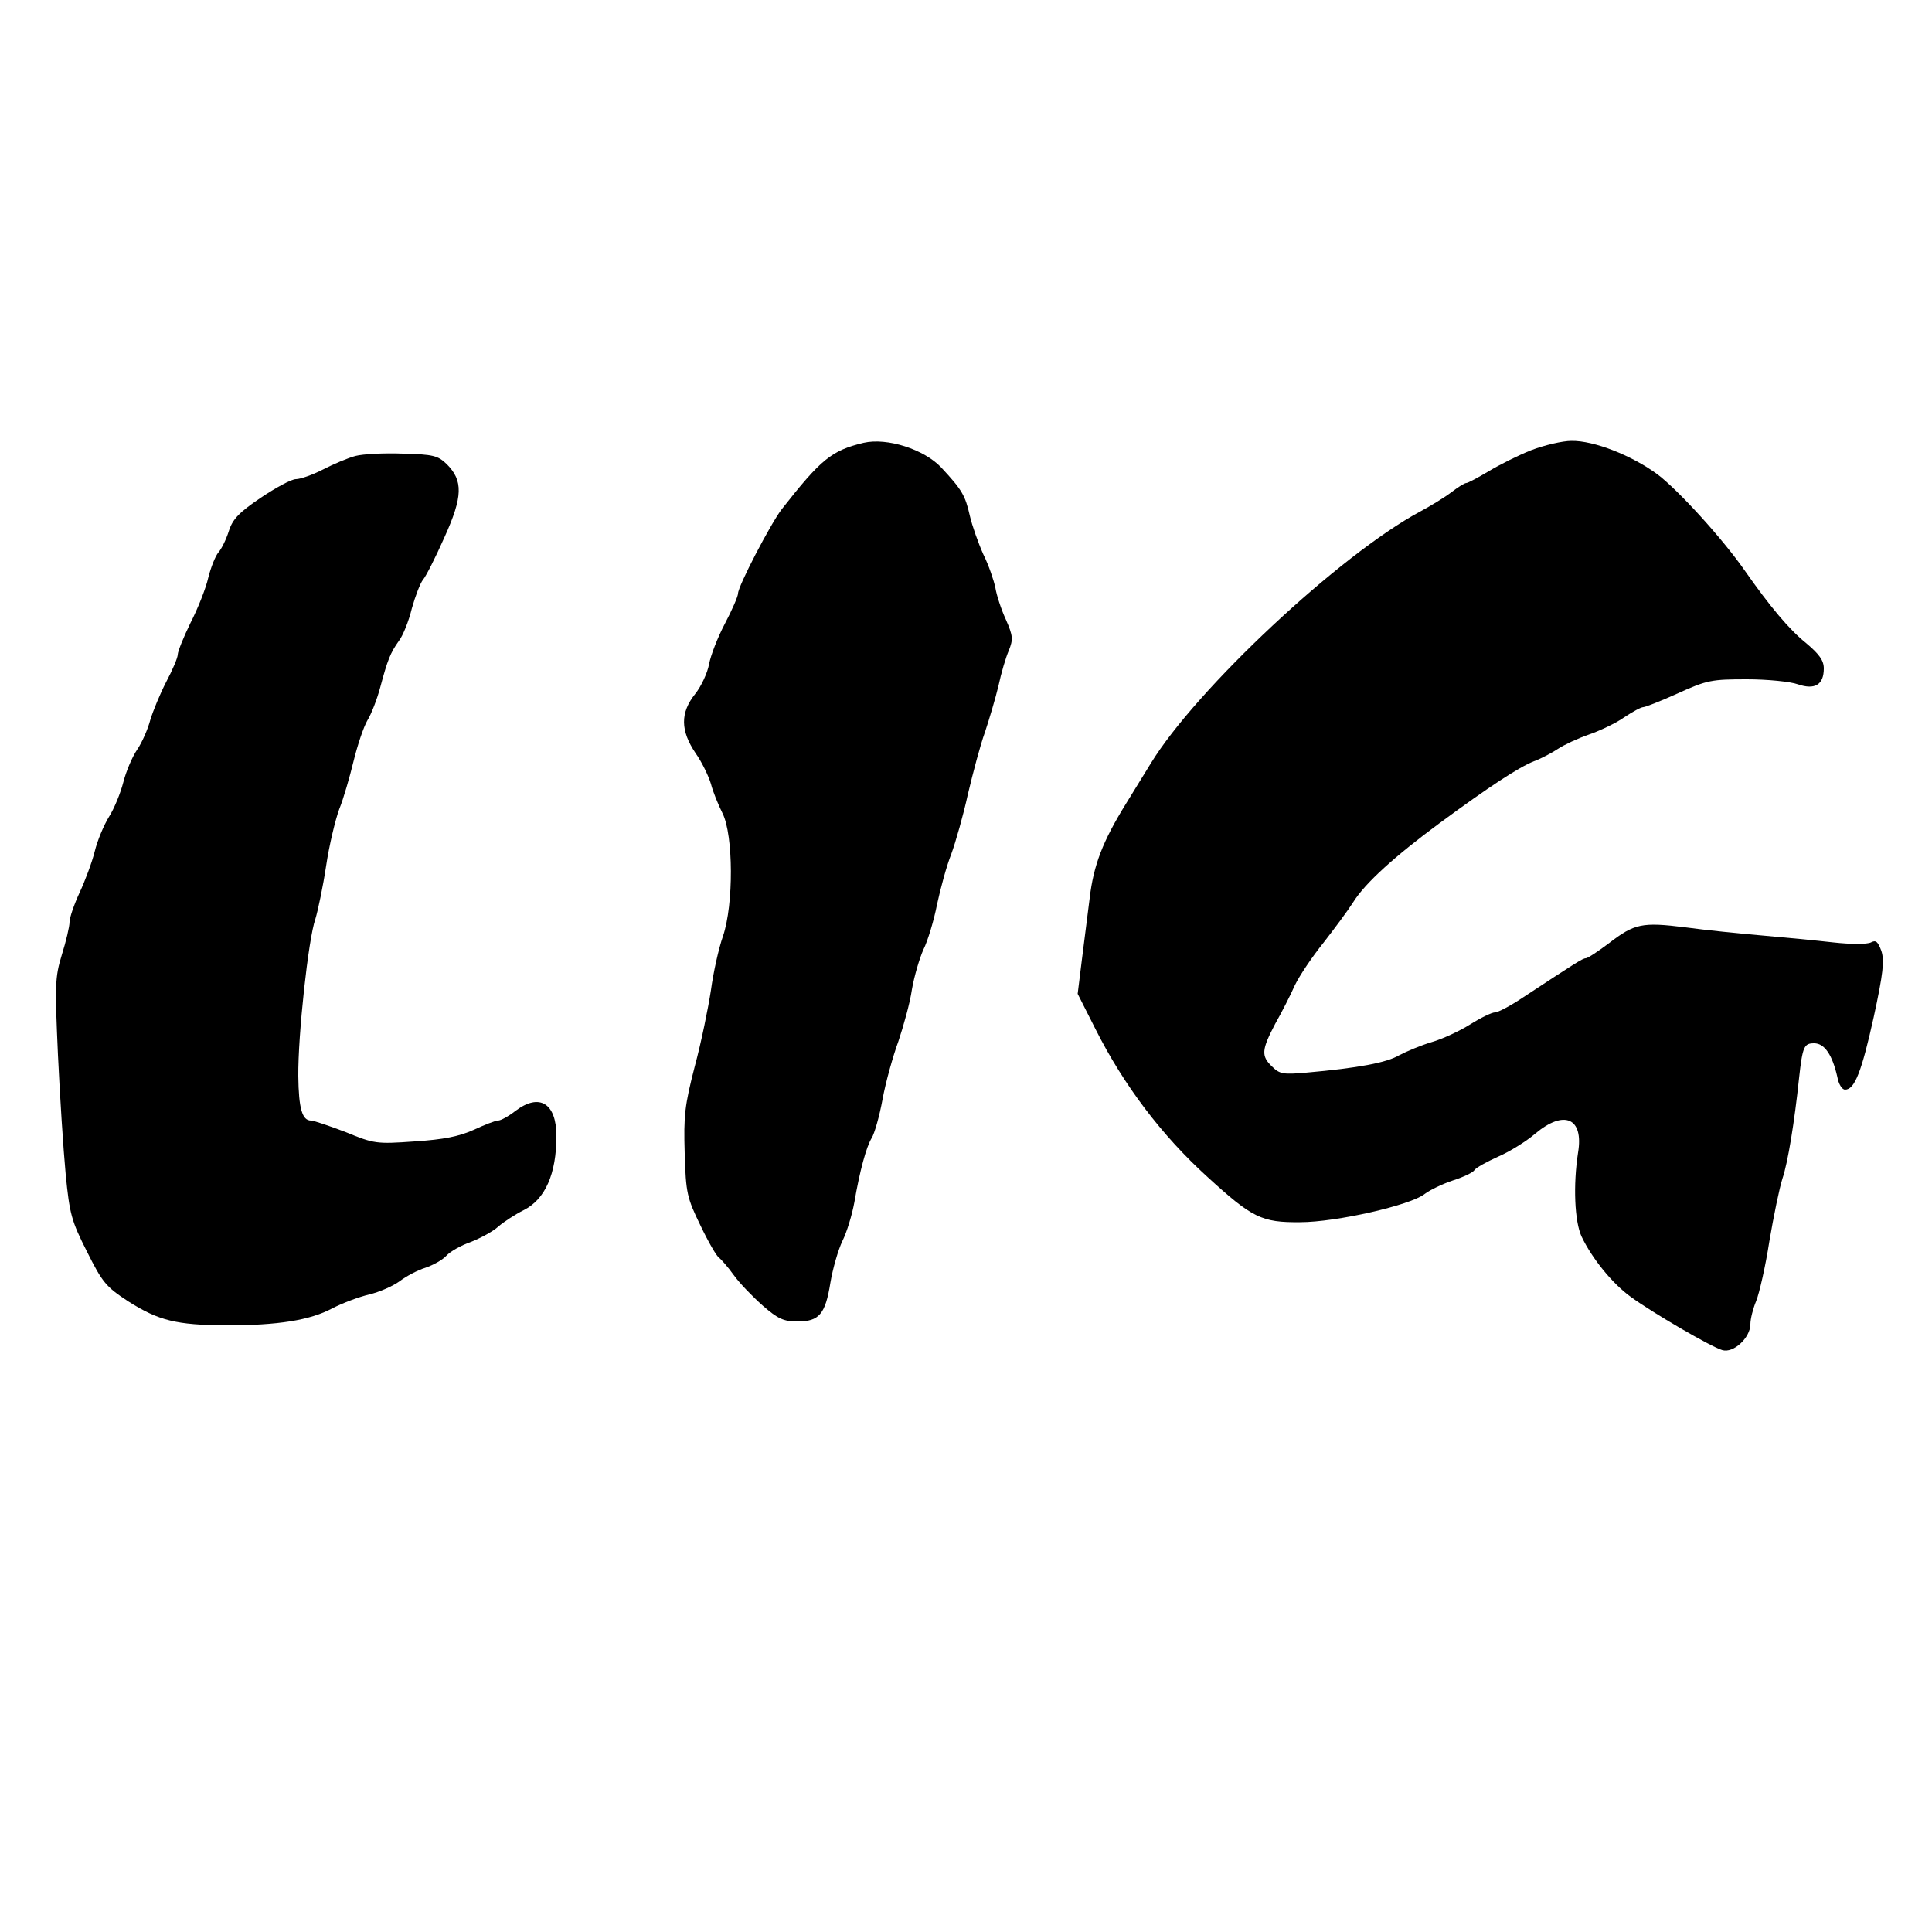
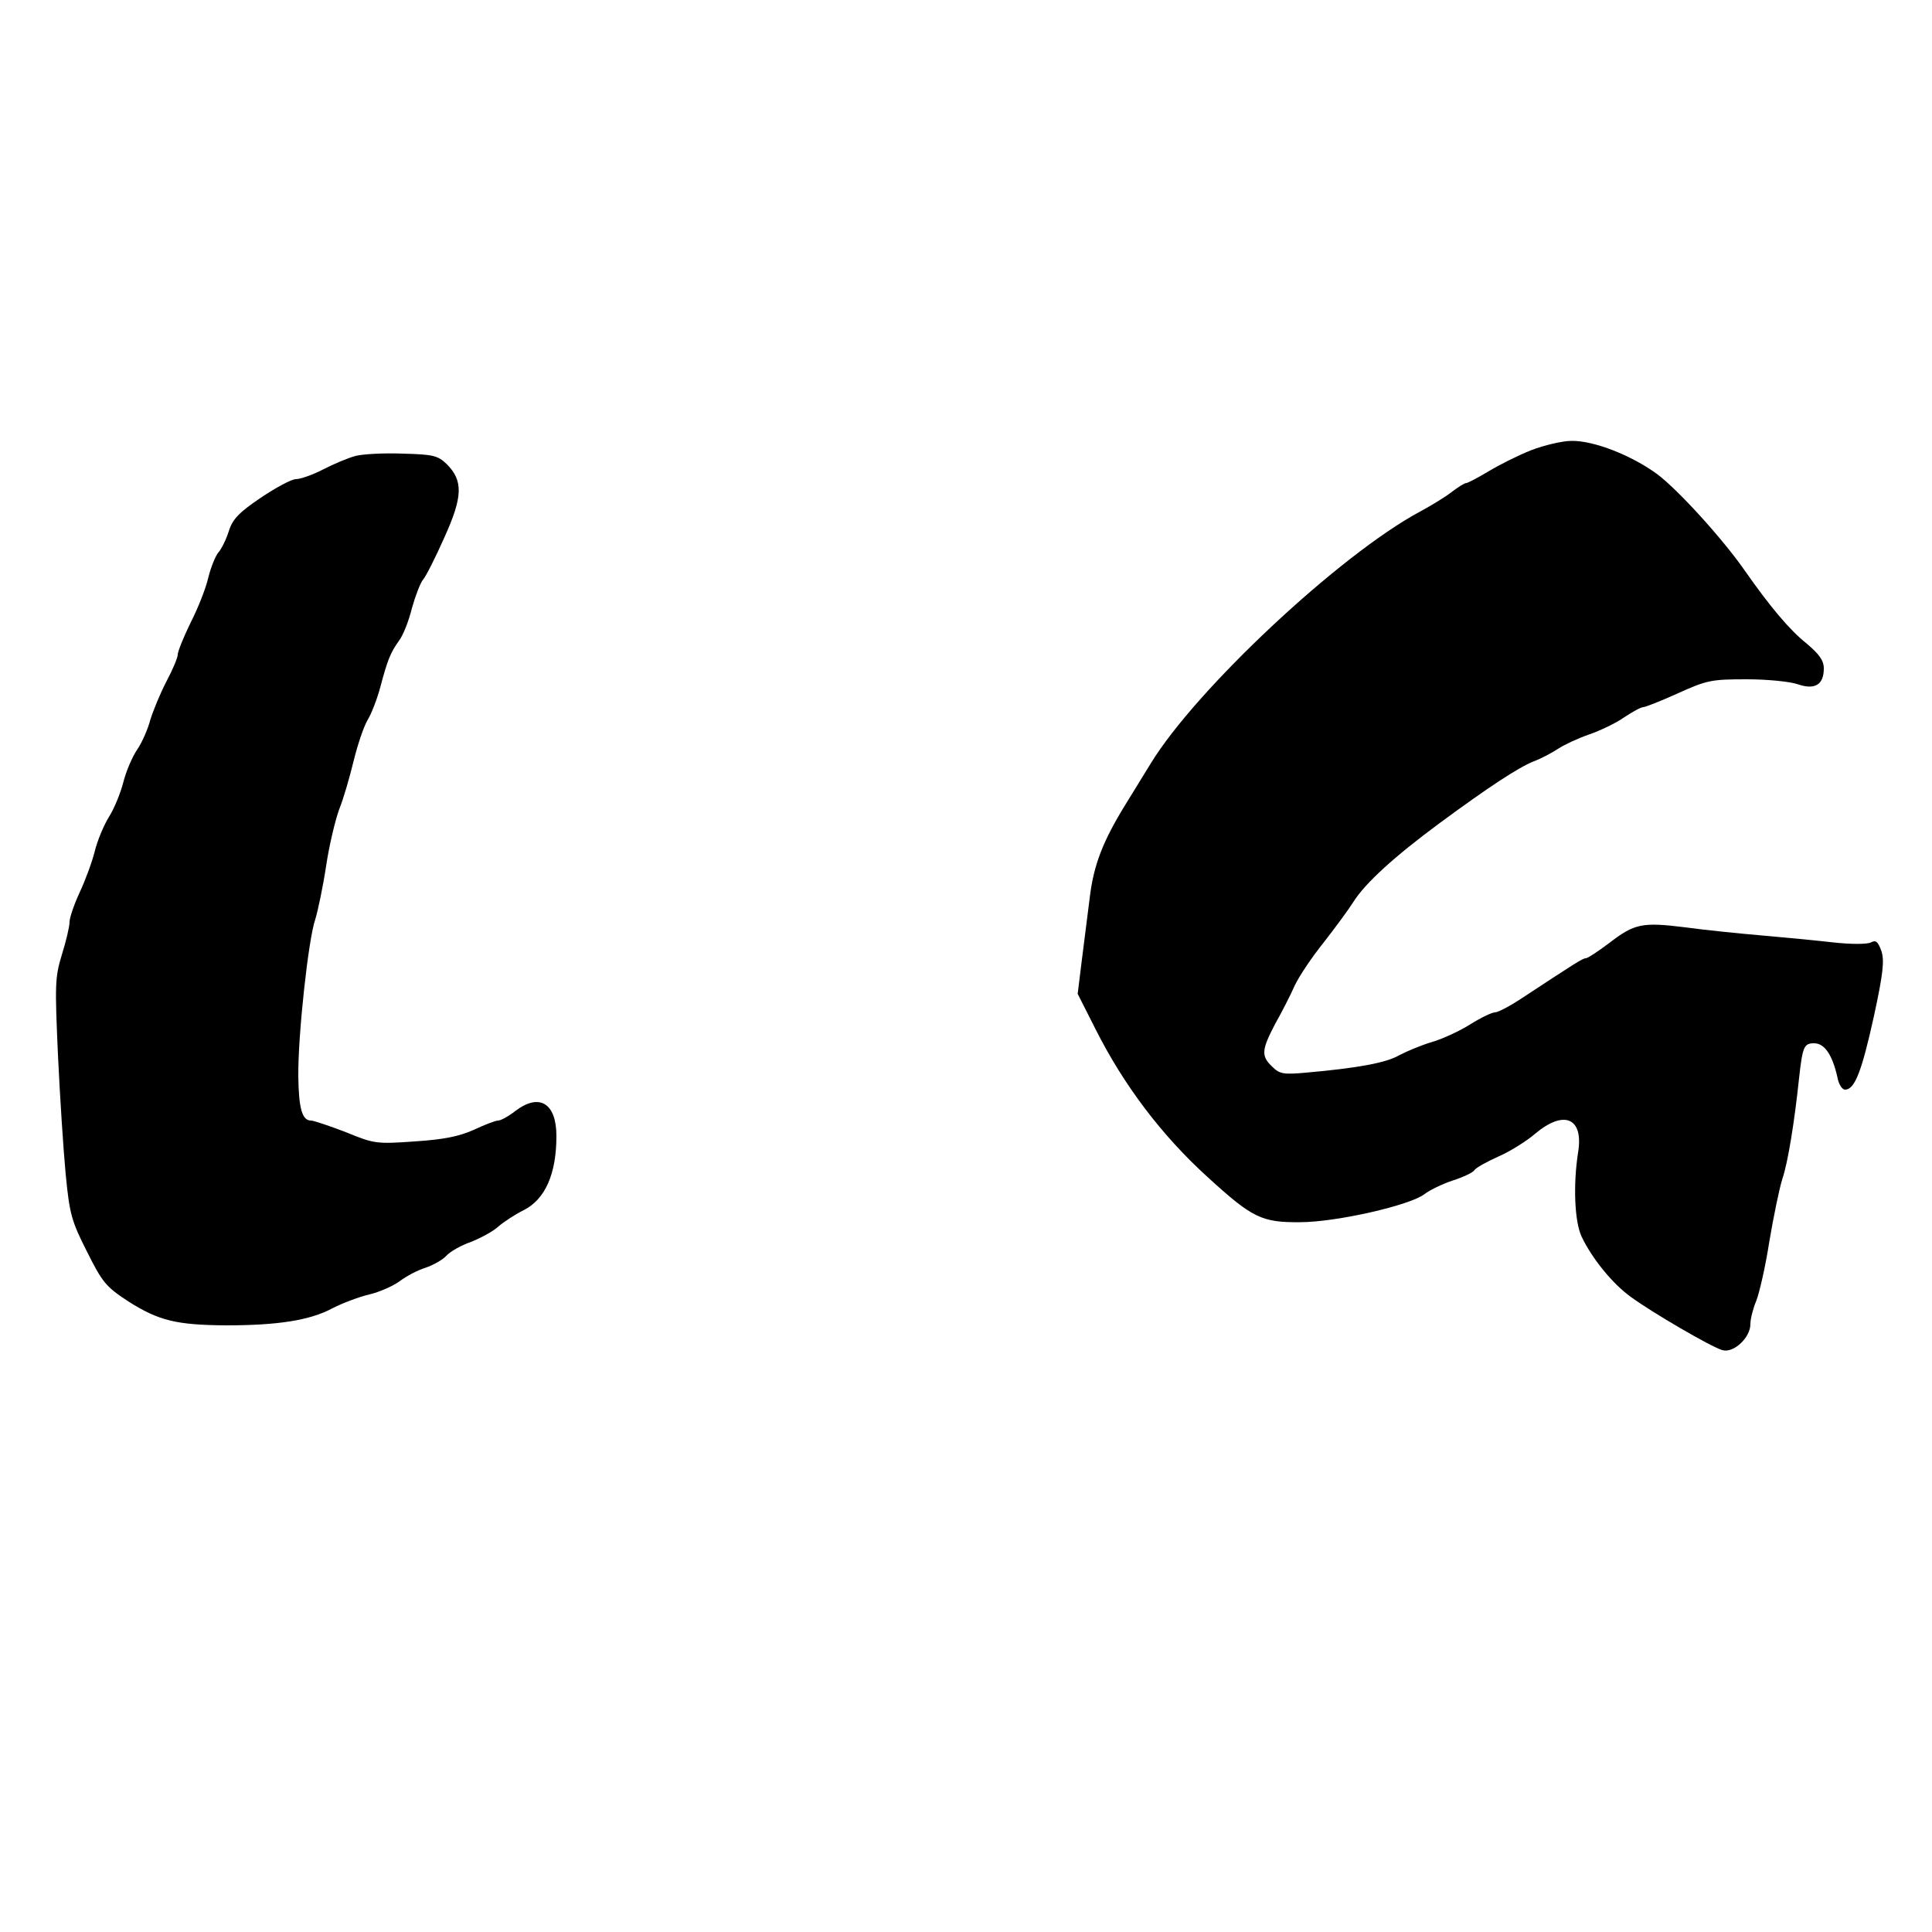
<svg xmlns="http://www.w3.org/2000/svg" version="1.0" width="500pt" height="500pt" viewBox="0 0 500 500" preserveAspectRatio="xMidYMid meet">
  <g transform="translate(0,500) scale(0.1,-0.1)" fill="#000000" stroke="none">
-     <path d="M2235 3854 c-83 -20 -110 -42 -212 -172 -29 -38 -113 -199 -113 -218 0 -7 -15 -42 -34 -78 -19 -36 -37 -83 -41 -105 -4 -22 -20 -57 -36 -77 -39 -49 -38 -95 1 -153 17 -24 34 -60 40 -80 5 -20 19 -54 30 -76 28 -56 29 -236 1 -318 -11 -31 -25 -94 -31 -139 -7 -46 -25 -135 -42 -198 -26 -101 -29 -127 -26 -225 3 -103 6 -115 41 -187 20 -42 42 -80 48 -83 5 -4 23 -24 38 -45 15 -21 49 -56 75 -79 39 -34 54 -41 90 -41 56 0 72 19 85 100 6 36 20 85 31 108 12 24 25 68 31 100 14 82 31 144 45 167 7 11 20 56 28 100 8 44 27 112 41 150 13 39 30 99 35 134 6 35 20 82 30 104 11 22 27 75 35 116 9 42 25 101 37 131 11 30 31 100 43 155 13 55 32 127 44 160 11 33 27 87 35 120 7 33 19 74 27 92 11 28 11 37 -8 80 -12 26 -24 63 -27 82 -4 19 -17 58 -31 86 -13 29 -29 74 -35 100 -12 53 -20 67 -74 125 -44 47 -140 78 -201 64z" />
    <path d="M3963 3835 c-33 -13 -83 -38 -111 -55 -27 -16 -53 -30 -57 -30 -5 0 -22 -11 -39 -24 -17 -13 -53 -35 -81 -50 -207 -111 -580 -460 -697 -652 -10 -16 -39 -63 -64 -104 -60 -97 -84 -159 -94 -245 -5 -38 -14 -110 -20 -158 l-11 -89 46 -91 c73 -145 171 -275 290 -383 116 -106 140 -118 240 -117 93 0 286 44 322 73 13 10 46 26 73 35 28 9 53 21 56 27 4 6 31 21 62 35 30 13 73 40 95 59 75 63 126 41 111 -49 -13 -84 -9 -178 9 -217 27 -57 80 -122 127 -156 56 -41 207 -129 237 -138 29 -9 73 32 73 67 0 14 7 41 15 60 8 20 24 89 34 154 11 65 26 138 34 163 14 41 31 146 43 260 9 82 13 90 39 90 27 0 47 -30 60 -87 3 -18 12 -33 20 -33 25 0 43 47 74 187 25 115 28 147 20 172 -9 24 -14 29 -27 22 -10 -5 -52 -5 -97 0 -44 5 -127 13 -185 18 -58 5 -147 14 -198 21 -112 14 -132 10 -198 -41 -28 -21 -55 -39 -60 -39 -8 0 -25 -11 -165 -103 -30 -20 -62 -37 -70 -37 -8 0 -37 -14 -64 -31 -27 -17 -72 -38 -100 -46 -27 -8 -65 -24 -84 -34 -32 -19 -105 -33 -241 -45 -57 -5 -68 -4 -87 15 -30 28 -28 44 7 111 17 30 40 75 51 100 12 25 45 74 74 110 28 36 63 83 77 105 31 50 109 120 224 205 129 95 204 144 244 160 19 7 47 22 62 32 15 10 51 27 80 37 29 10 71 30 92 45 21 14 43 26 49 26 5 0 46 16 90 36 75 34 87 36 178 36 53 0 113 -6 132 -13 44 -15 67 -1 67 41 0 21 -12 37 -45 65 -44 35 -95 96 -160 189 -58 83 -171 207 -225 248 -66 49 -165 88 -223 87 -23 0 -70 -11 -104 -24z" />
    <path d="M920 3820 c-19 -5 -57 -21 -84 -35 -27 -14 -59 -25 -70 -25 -12 0 -52 -22 -91 -48 -56 -38 -73 -55 -83 -87 -7 -22 -19 -46 -27 -55 -7 -8 -19 -37 -26 -65 -6 -27 -27 -80 -46 -117 -18 -37 -33 -74 -33 -82 0 -8 -13 -39 -30 -71 -16 -31 -34 -75 -41 -98 -6 -23 -21 -58 -34 -77 -13 -19 -29 -57 -36 -85 -7 -27 -23 -67 -37 -89 -13 -21 -30 -61 -37 -90 -7 -28 -25 -76 -39 -106 -14 -30 -26 -65 -26 -76 0 -12 -9 -50 -20 -85 -18 -59 -18 -79 -10 -259 5 -107 14 -246 20 -309 10 -103 15 -121 55 -200 40 -80 49 -91 107 -129 79 -50 124 -61 253 -62 134 0 217 13 275 44 27 14 70 30 96 36 25 6 60 21 78 34 17 13 47 29 67 35 20 7 44 20 54 31 10 11 38 27 64 36 25 10 57 27 71 40 14 12 43 31 65 42 56 28 85 94 85 192 0 85 -44 112 -106 65 -18 -14 -38 -25 -45 -25 -7 0 -35 -11 -63 -24 -38 -17 -77 -25 -153 -30 -99 -7 -105 -6 -178 24 -42 16 -83 30 -90 30 -23 0 -32 31 -33 115 -1 106 26 355 44 406 7 23 20 85 28 138 8 54 24 120 34 147 11 27 27 83 37 124 10 41 26 89 36 106 10 16 25 55 33 85 19 71 26 89 48 120 11 14 26 52 34 85 9 32 22 66 29 74 7 8 32 57 55 109 48 106 49 147 6 190 -23 22 -35 25 -113 27 -48 2 -104 -1 -123 -6z" />
  </g>
</svg>